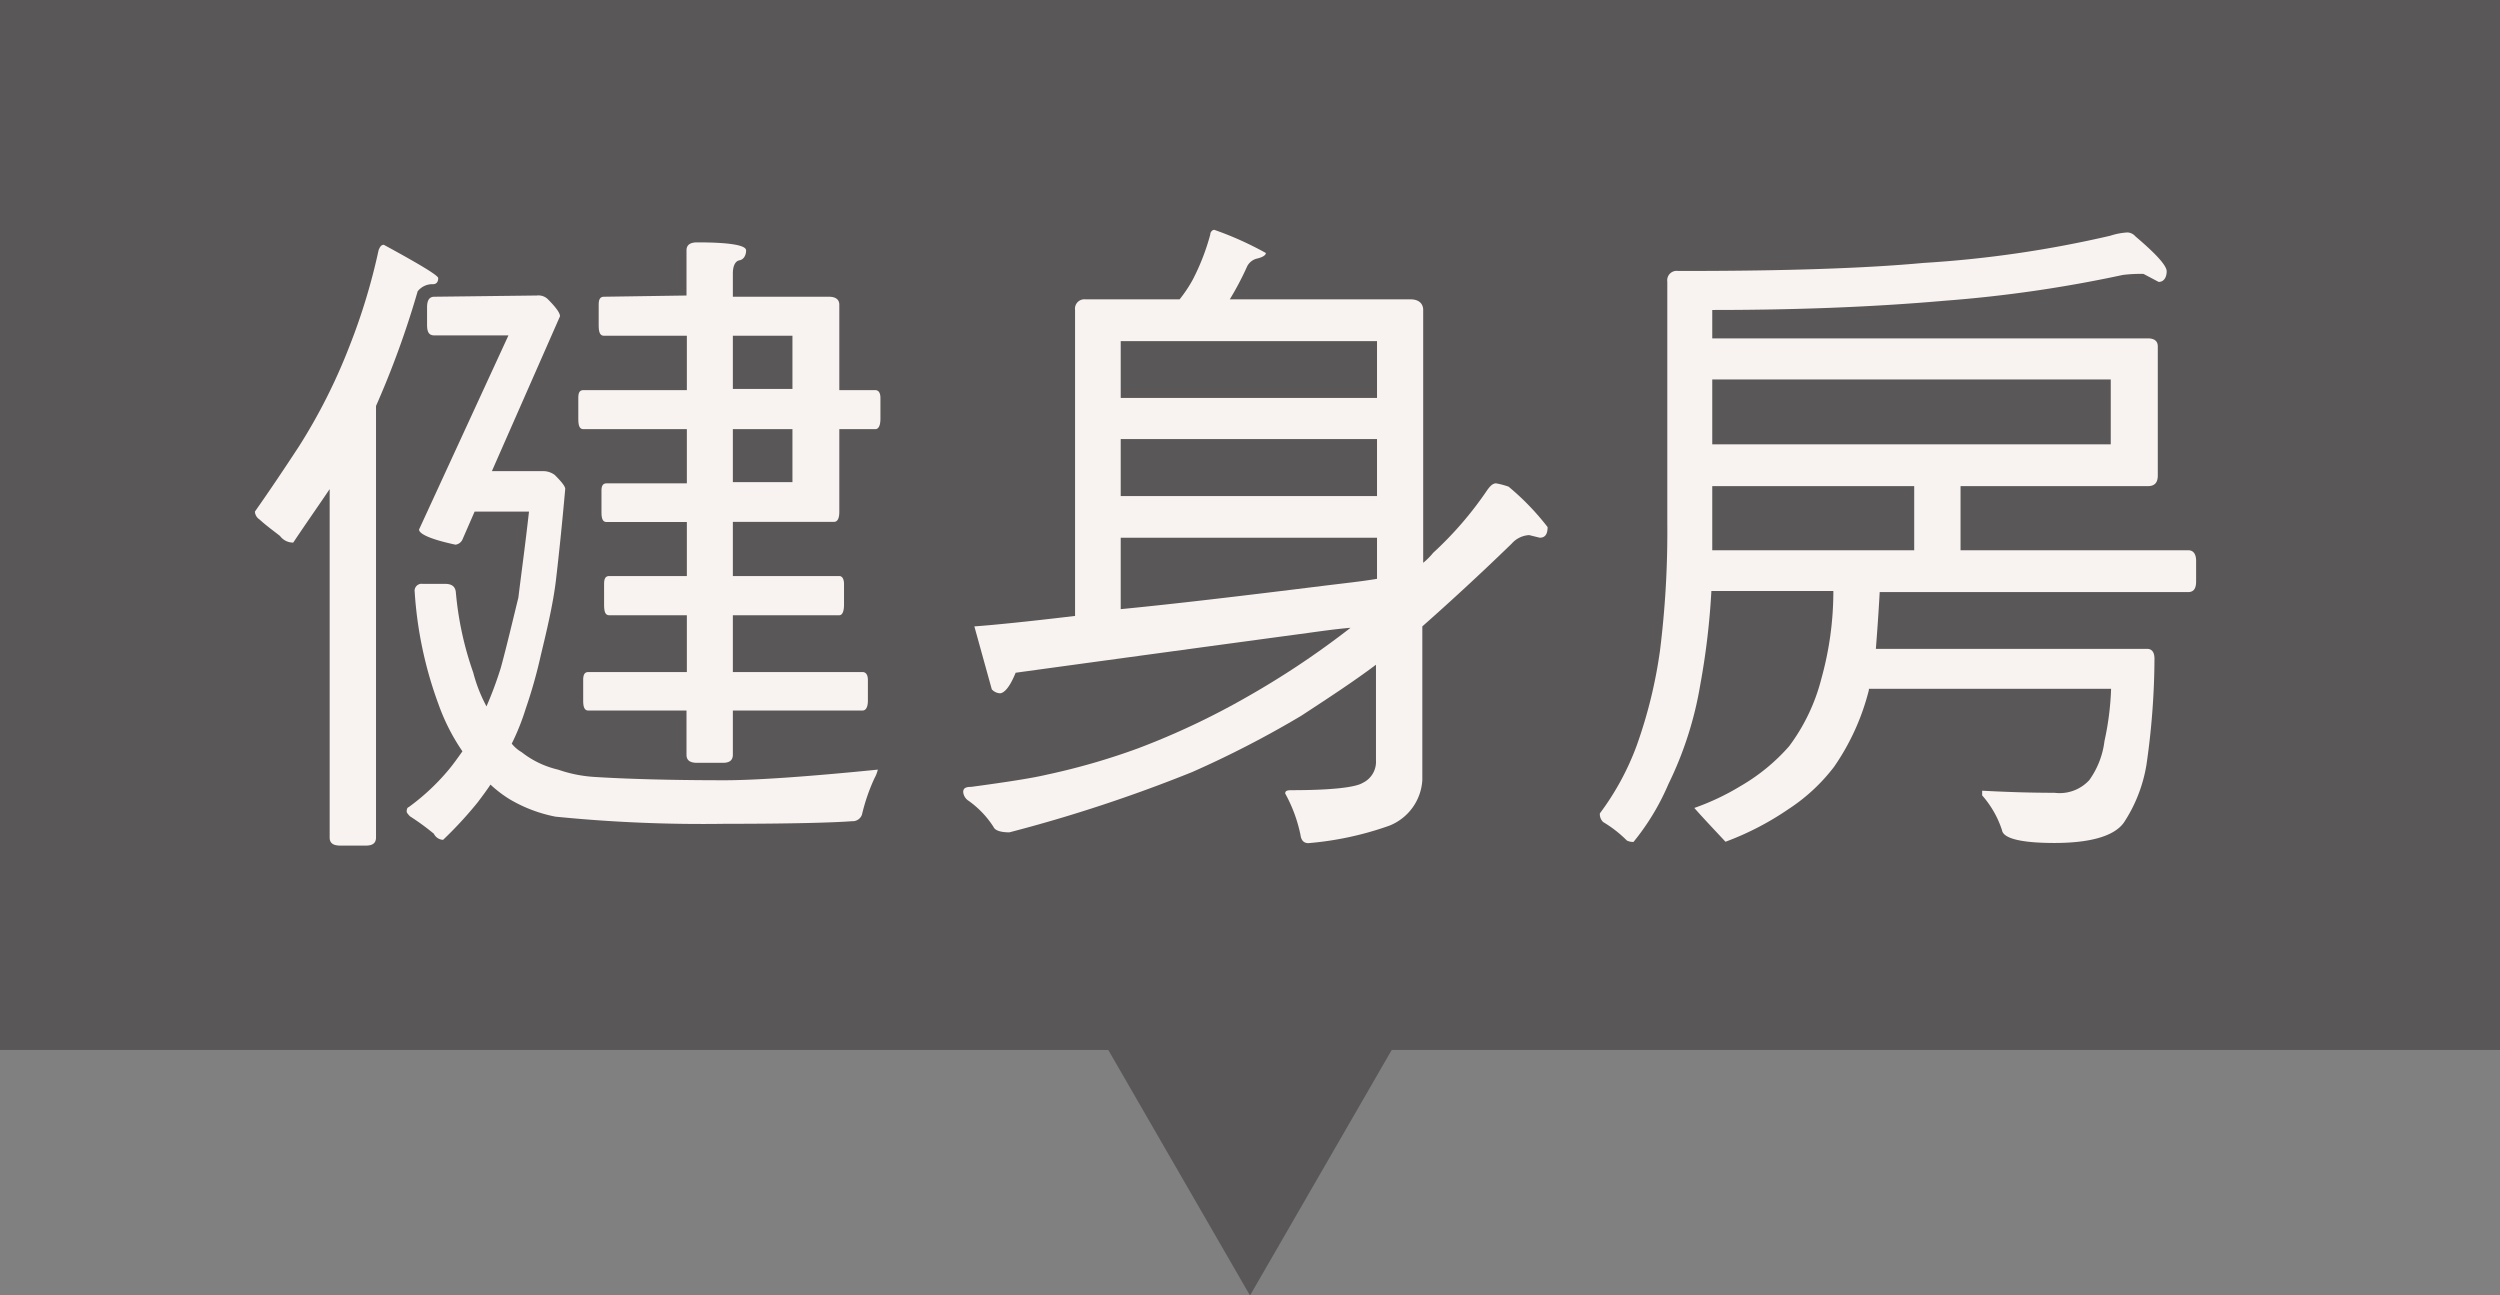
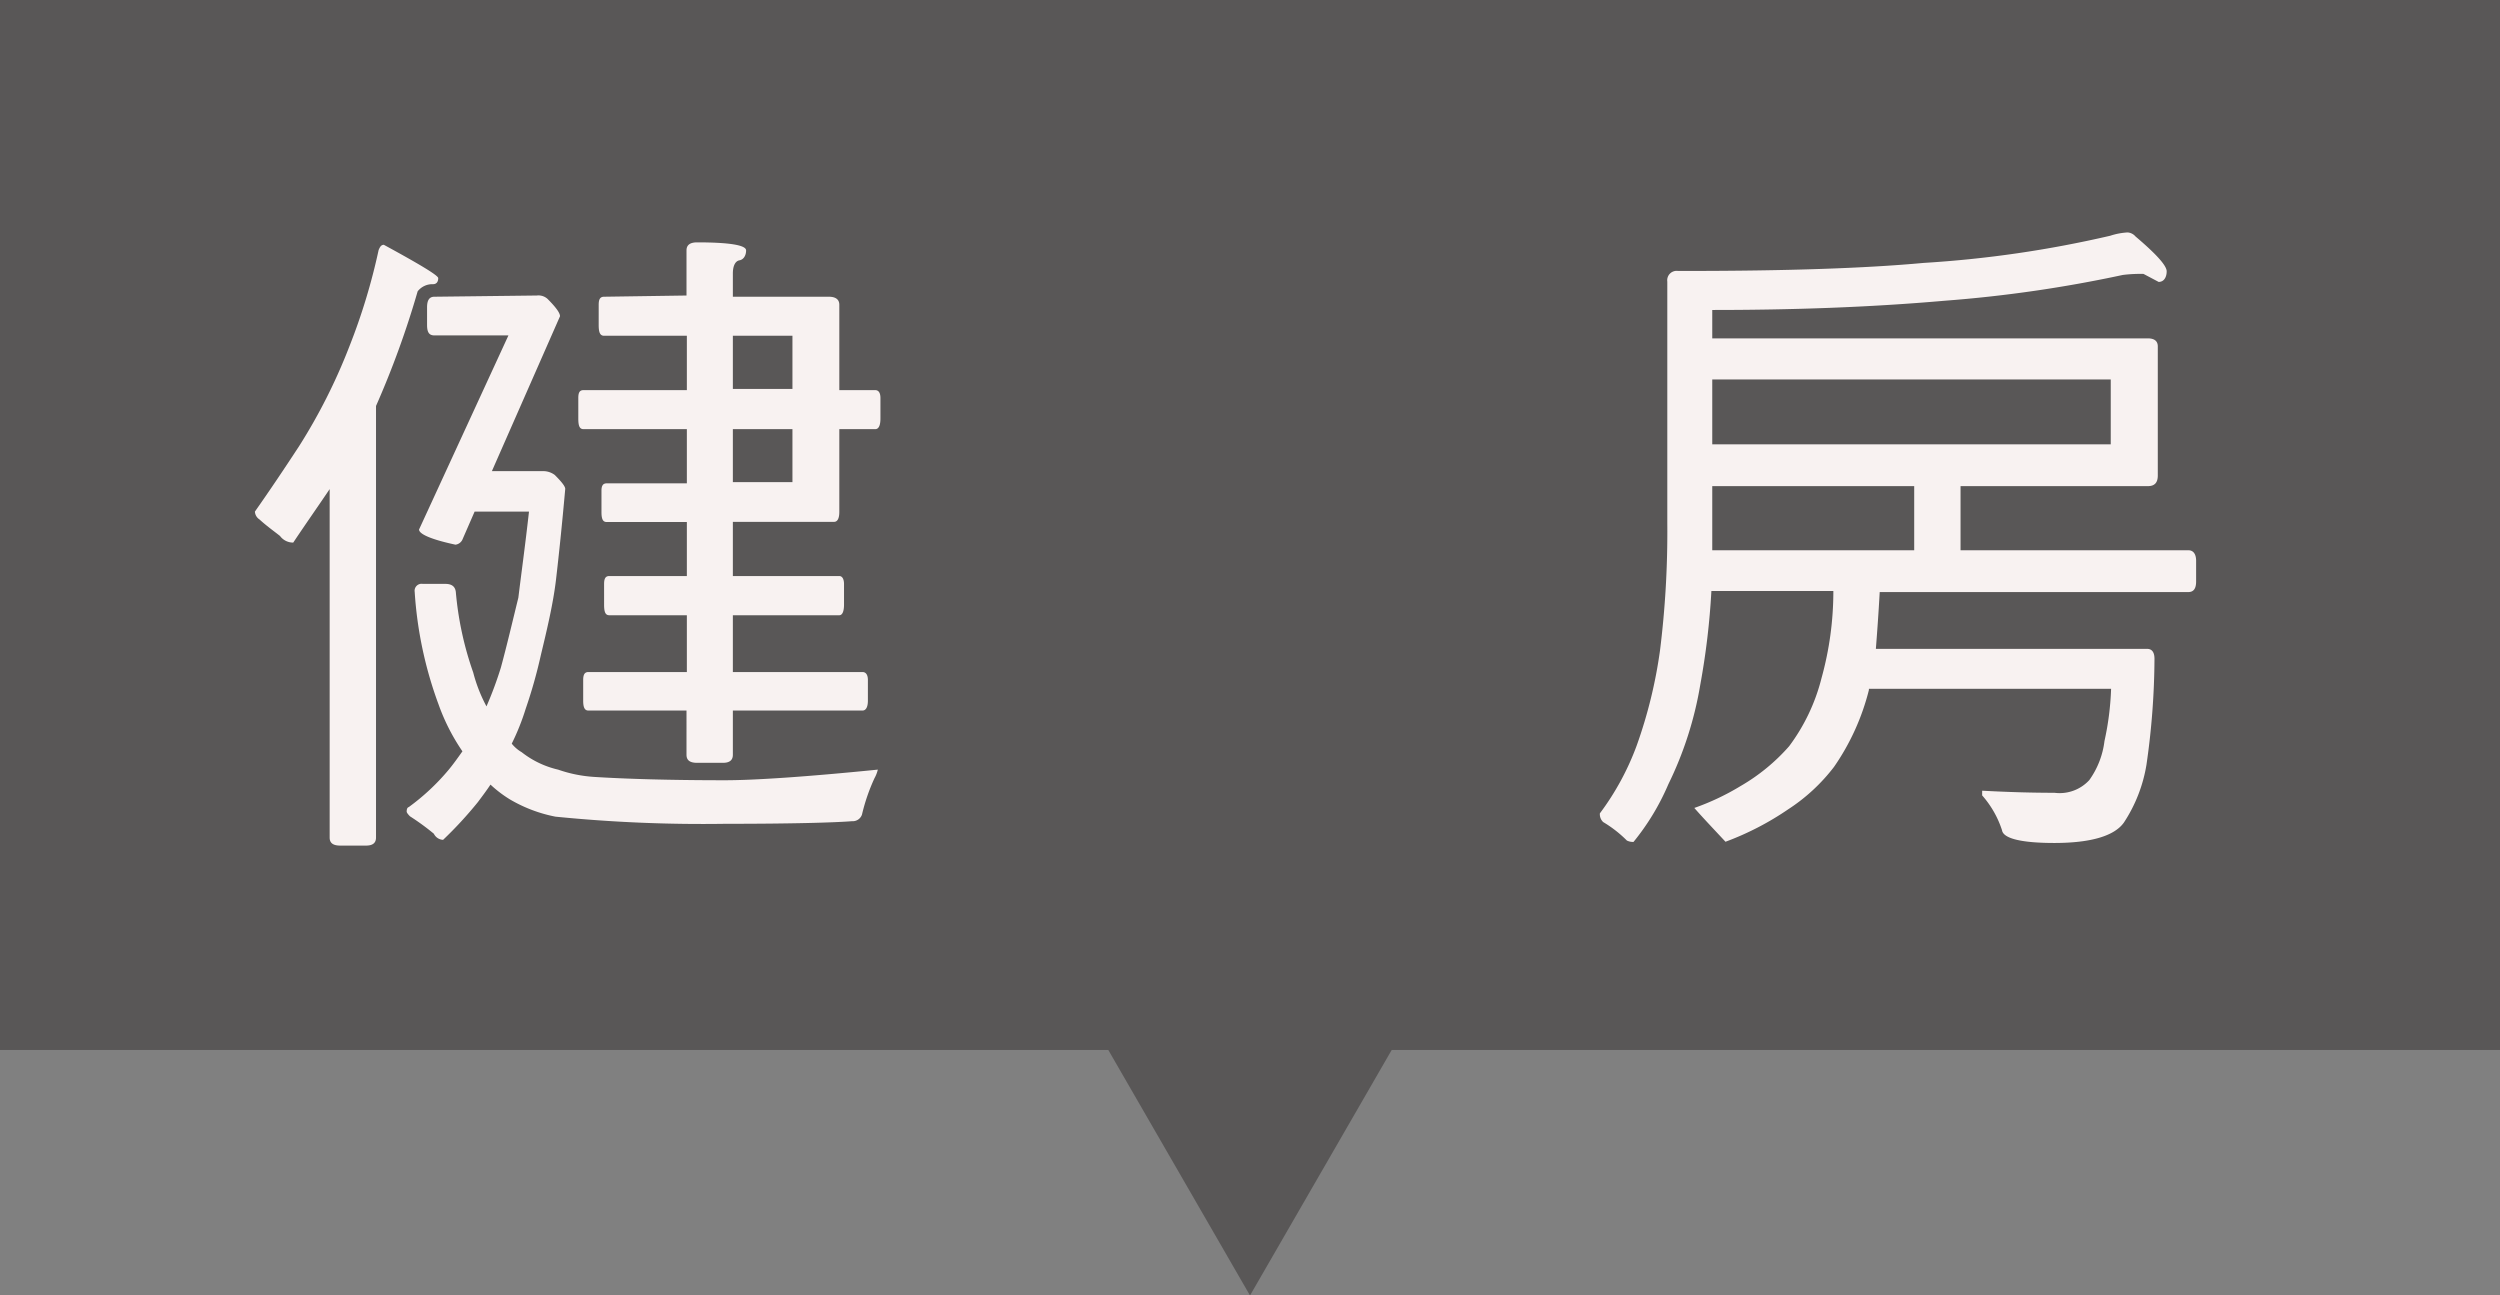
<svg xmlns="http://www.w3.org/2000/svg" id="圖層_1" data-name="圖層 1" viewBox="0 0 143.48 74.35">
  <rect x="0" y="0" width="143.48" height="74.35" fill="#808080" stroke="none" />
  <polygon points="71.74 74.35 81.31 57.77 62.17 57.77 71.74 74.35" style="fill:#595757" />
  <rect width="143.48" height="60.26" style="fill:#595757" />
  <path d="M951.73,13c0,.23-.11.35-.3.35a1.07,1.07,0,0,0-.88.41,52.2,52.2,0,0,1-2.39,6.58V45.11c0,.31-.19.46-.57.46h-1.48c-.42,0-.61-.15-.61-.46v-20c-.61.91-1.33,1.93-2.09,3.07a.93.93,0,0,1-.76-.38c-.38-.3-.8-.6-1.18-.95a.57.57,0,0,1-.26-.45c.83-1.18,1.67-2.43,2.54-3.76a32.74,32.74,0,0,0,2.89-5.74,35.26,35.26,0,0,0,1.67-5.51c.08-.19.15-.3.3-.3C950.67,12.21,951.73,12.85,951.73,13Zm5.66,1a.78.78,0,0,1,.61.19c.46.46.72.8.72,1l-3.91,8.89h3a1.11,1.11,0,0,1,.61.22c.38.38.6.65.6.8-.19,2.13-.37,3.84-.53,5.21s-.53,2.92-.87,4.33a28.28,28.28,0,0,1-.87,3.08,13.48,13.48,0,0,1-.8,2,2.07,2.07,0,0,0,.57.49,5.32,5.32,0,0,0,2.09,1,7.76,7.76,0,0,0,2.09.42c1.74.11,4.25.19,7.48.19,1.67,0,4.6-.19,8.78-.61a1.92,1.92,0,0,1-.19.49,10.93,10.93,0,0,0-.72,2.09.56.56,0,0,1-.57.38c-1,.08-3.46.15-7.3.15a85,85,0,0,1-9.72-.41,8.26,8.26,0,0,1-2.63-1,6.92,6.92,0,0,1-1.1-.84c-.23.35-.49.69-.72,1a22.64,22.64,0,0,1-2,2.17.62.62,0,0,1-.53-.35,13.87,13.87,0,0,0-1.37-1c-.15-.15-.19-.23-.19-.27s0-.23.12-.26a12.71,12.71,0,0,0,2.28-2.13c.26-.31.53-.69.8-1.07a11.69,11.69,0,0,1-1.37-2.69,22.77,22.77,0,0,1-1.37-6.46.4.4,0,0,1,.46-.46h1.29c.38,0,.57.15.61.46a18.81,18.81,0,0,0,1,4.63,8.71,8.71,0,0,0,.76,1.94,21.32,21.32,0,0,0,.83-2.24c.34-1.25.65-2.58,1-4,.15-1.25.38-2.89.61-4.94h-3.12l-.68,1.56a.51.51,0,0,1-.42.34c-1.4-.3-2.09-.61-2.09-.87l5.13-11.14h-4.25c-.31,0-.42-.19-.42-.6V14.68c0-.38.11-.61.42-.61Zm8.59,0V11.41c0-.3.19-.46.61-.46,1.86,0,2.81.16,2.81.46s-.15.53-.38.57-.38.3-.38.76v1.33h5.51c.38,0,.6.15.6.46v4.9h2.06c.19,0,.3.15.3.45v1.18c0,.42-.11.61-.3.61h-2.06v4.75c0,.38-.11.57-.3.57h-5.81V30.1h6.11c.16,0,.27.16.27.46v1.18c0,.42-.11.61-.27.61h-6.11v3.26h7.44c.19,0,.31.15.31.46v1.18c0,.38-.12.57-.31.57h-7.44v2.54c0,.31-.19.46-.57.46h-1.48c-.42,0-.61-.15-.61-.46V37.82h-5.63c-.22,0-.3-.19-.3-.57V36.07c0-.31.08-.46.3-.46H966V32.35h-4.45c-.23,0-.3-.19-.3-.61V30.56c0-.3.07-.46.3-.46H966V27h-4.6c-.23,0-.3-.19-.3-.57V25.2c0-.26.07-.42.3-.42H966V21.67h-5.93c-.23,0-.3-.19-.3-.61V19.88c0-.3.07-.45.3-.45H966V16.31h-4.75c-.23,0-.31-.19-.31-.61V14.53c0-.31.08-.46.31-.46Zm2.66,5.36h3.42V16.31h-3.42Zm0,5.35h3.42V21.67h-3.42Z" transform="translate(-926.58 2.96)" style="fill:#f8f2f1" />
-   <path d="M999.23,11.56c0,.12-.16.23-.46.31a.86.86,0,0,0-.61.45,17.13,17.13,0,0,1-1,1.9h10.38c.45,0,.72.23.72.61V29.34a3.83,3.83,0,0,0,.57-.57,20.41,20.41,0,0,0,3.11-3.61c.16-.22.31-.38.5-.38a4.52,4.52,0,0,1,.72.19,14.64,14.64,0,0,1,2.24,2.32c0,.42-.15.61-.45.61l-.61-.15a1.44,1.44,0,0,0-1,.49c-2,1.94-3.76,3.54-5.13,4.75v8.82a3,3,0,0,1-1.9,2.62,18.43,18.43,0,0,1-4.64,1c-.26,0-.41-.16-.45-.46a8.42,8.42,0,0,0-.88-2.39c0-.16.12-.19.38-.19,2.28,0,3.65-.16,4.07-.42a1.34,1.34,0,0,0,.76-1.29V35.19c-1.33,1-2.78,1.94-4.29,2.93A57.88,57.88,0,0,1,995,41.35a85.44,85.44,0,0,1-10.49,3.46c-.53,0-.83-.12-.91-.31A5.42,5.42,0,0,0,982.17,43a.67.67,0,0,1-.31-.5c0-.23.15-.3.46-.3,2-.27,3.49-.5,4.29-.69a38.83,38.83,0,0,0,5.28-1.52,43.49,43.49,0,0,0,6.2-2.92,49.15,49.15,0,0,0,6-4c-.84.07-1.67.19-2.47.3q-8.15,1.1-16.75,2.28c-.31.76-.61,1.14-.88,1.18a.67.67,0,0,1-.49-.23l-1-3.61c1-.07,2.93-.26,5.78-.6V14.83a.54.54,0,0,1,.6-.61h5.4a7.68,7.68,0,0,0,.76-1.14,12.83,12.83,0,0,0,1-2.58c0-.15.12-.27.23-.27A18.92,18.92,0,0,1,999.23,11.56Zm6.38,8.32V16.62H990.9v3.26Zm0,5.63V22.24H990.9v3.27Zm-3.15,5.16c1.21-.15,2.27-.26,3.15-.41V27.9H990.9V32C994,31.7,997.86,31.24,1002.46,30.67Z" transform="translate(-926.58 2.96)" style="fill:#f8f2f1" />
  <path d="M1048.41,12.82a75.65,75.65,0,0,1-10.22,1.48c-4.33.38-8.78.53-13.34.53v1.63h25c.38,0,.57.16.57.46v7.41c0,.42-.19.61-.57.61H1039.1v3.68h13.07c.3,0,.45.23.45.61v1.18c0,.42-.15.61-.45.61h-17.71c-.07,1.29-.15,2.35-.22,3.26h15.57c.27,0,.42.19.42.57a43.59,43.59,0,0,1-.46,6.08,8.53,8.53,0,0,1-1.29,3.31c-.53.76-1.86,1.18-4,1.18-1.94,0-2.93-.27-3-.73a5.66,5.66,0,0,0-1.14-2v-.27c1.49.08,2.85.12,4.15.12a2.31,2.31,0,0,0,2-.73,4.84,4.84,0,0,0,.87-2.24,16.32,16.32,0,0,0,.38-3h-13.9v.07a13.49,13.49,0,0,1-2,4.41,10.49,10.49,0,0,1-2.62,2.43,16.58,16.58,0,0,1-3.61,1.87c-.68-.73-1.29-1.37-1.79-1.94a14.13,14.13,0,0,0,2.66-1.26,11.1,11.1,0,0,0,2.78-2.28,11,11,0,0,0,1.86-3.91,18.61,18.61,0,0,0,.68-5h-7a42.55,42.55,0,0,1-.64,5.39,20.67,20.67,0,0,1-1.83,5.7,13.77,13.77,0,0,1-2,3.31.8.8,0,0,1-.38-.08,6.92,6.92,0,0,0-1.36-1.06.62.62,0,0,1-.19-.5,15.3,15.3,0,0,0,2.12-3.91,27.28,27.28,0,0,0,1.33-5.43,55,55,0,0,0,.42-7.3V13.2a.54.54,0,0,1,.61-.61h.42q8.71,0,13.67-.46a64.55,64.55,0,0,0,10.72-1.56,3.86,3.86,0,0,1,1-.19.66.66,0,0,1,.45.23c1.18,1,1.79,1.67,1.79,2s-.15.61-.46.61l-.87-.46A8.3,8.3,0,0,0,1048.41,12.82Zm-23.56,9.72h22.87V18.82h-22.87Zm11.59,6.08V24.94h-11.59v3.68Z" transform="translate(-926.58 2.96)" style="fill:#f8f2f1" />
</svg>